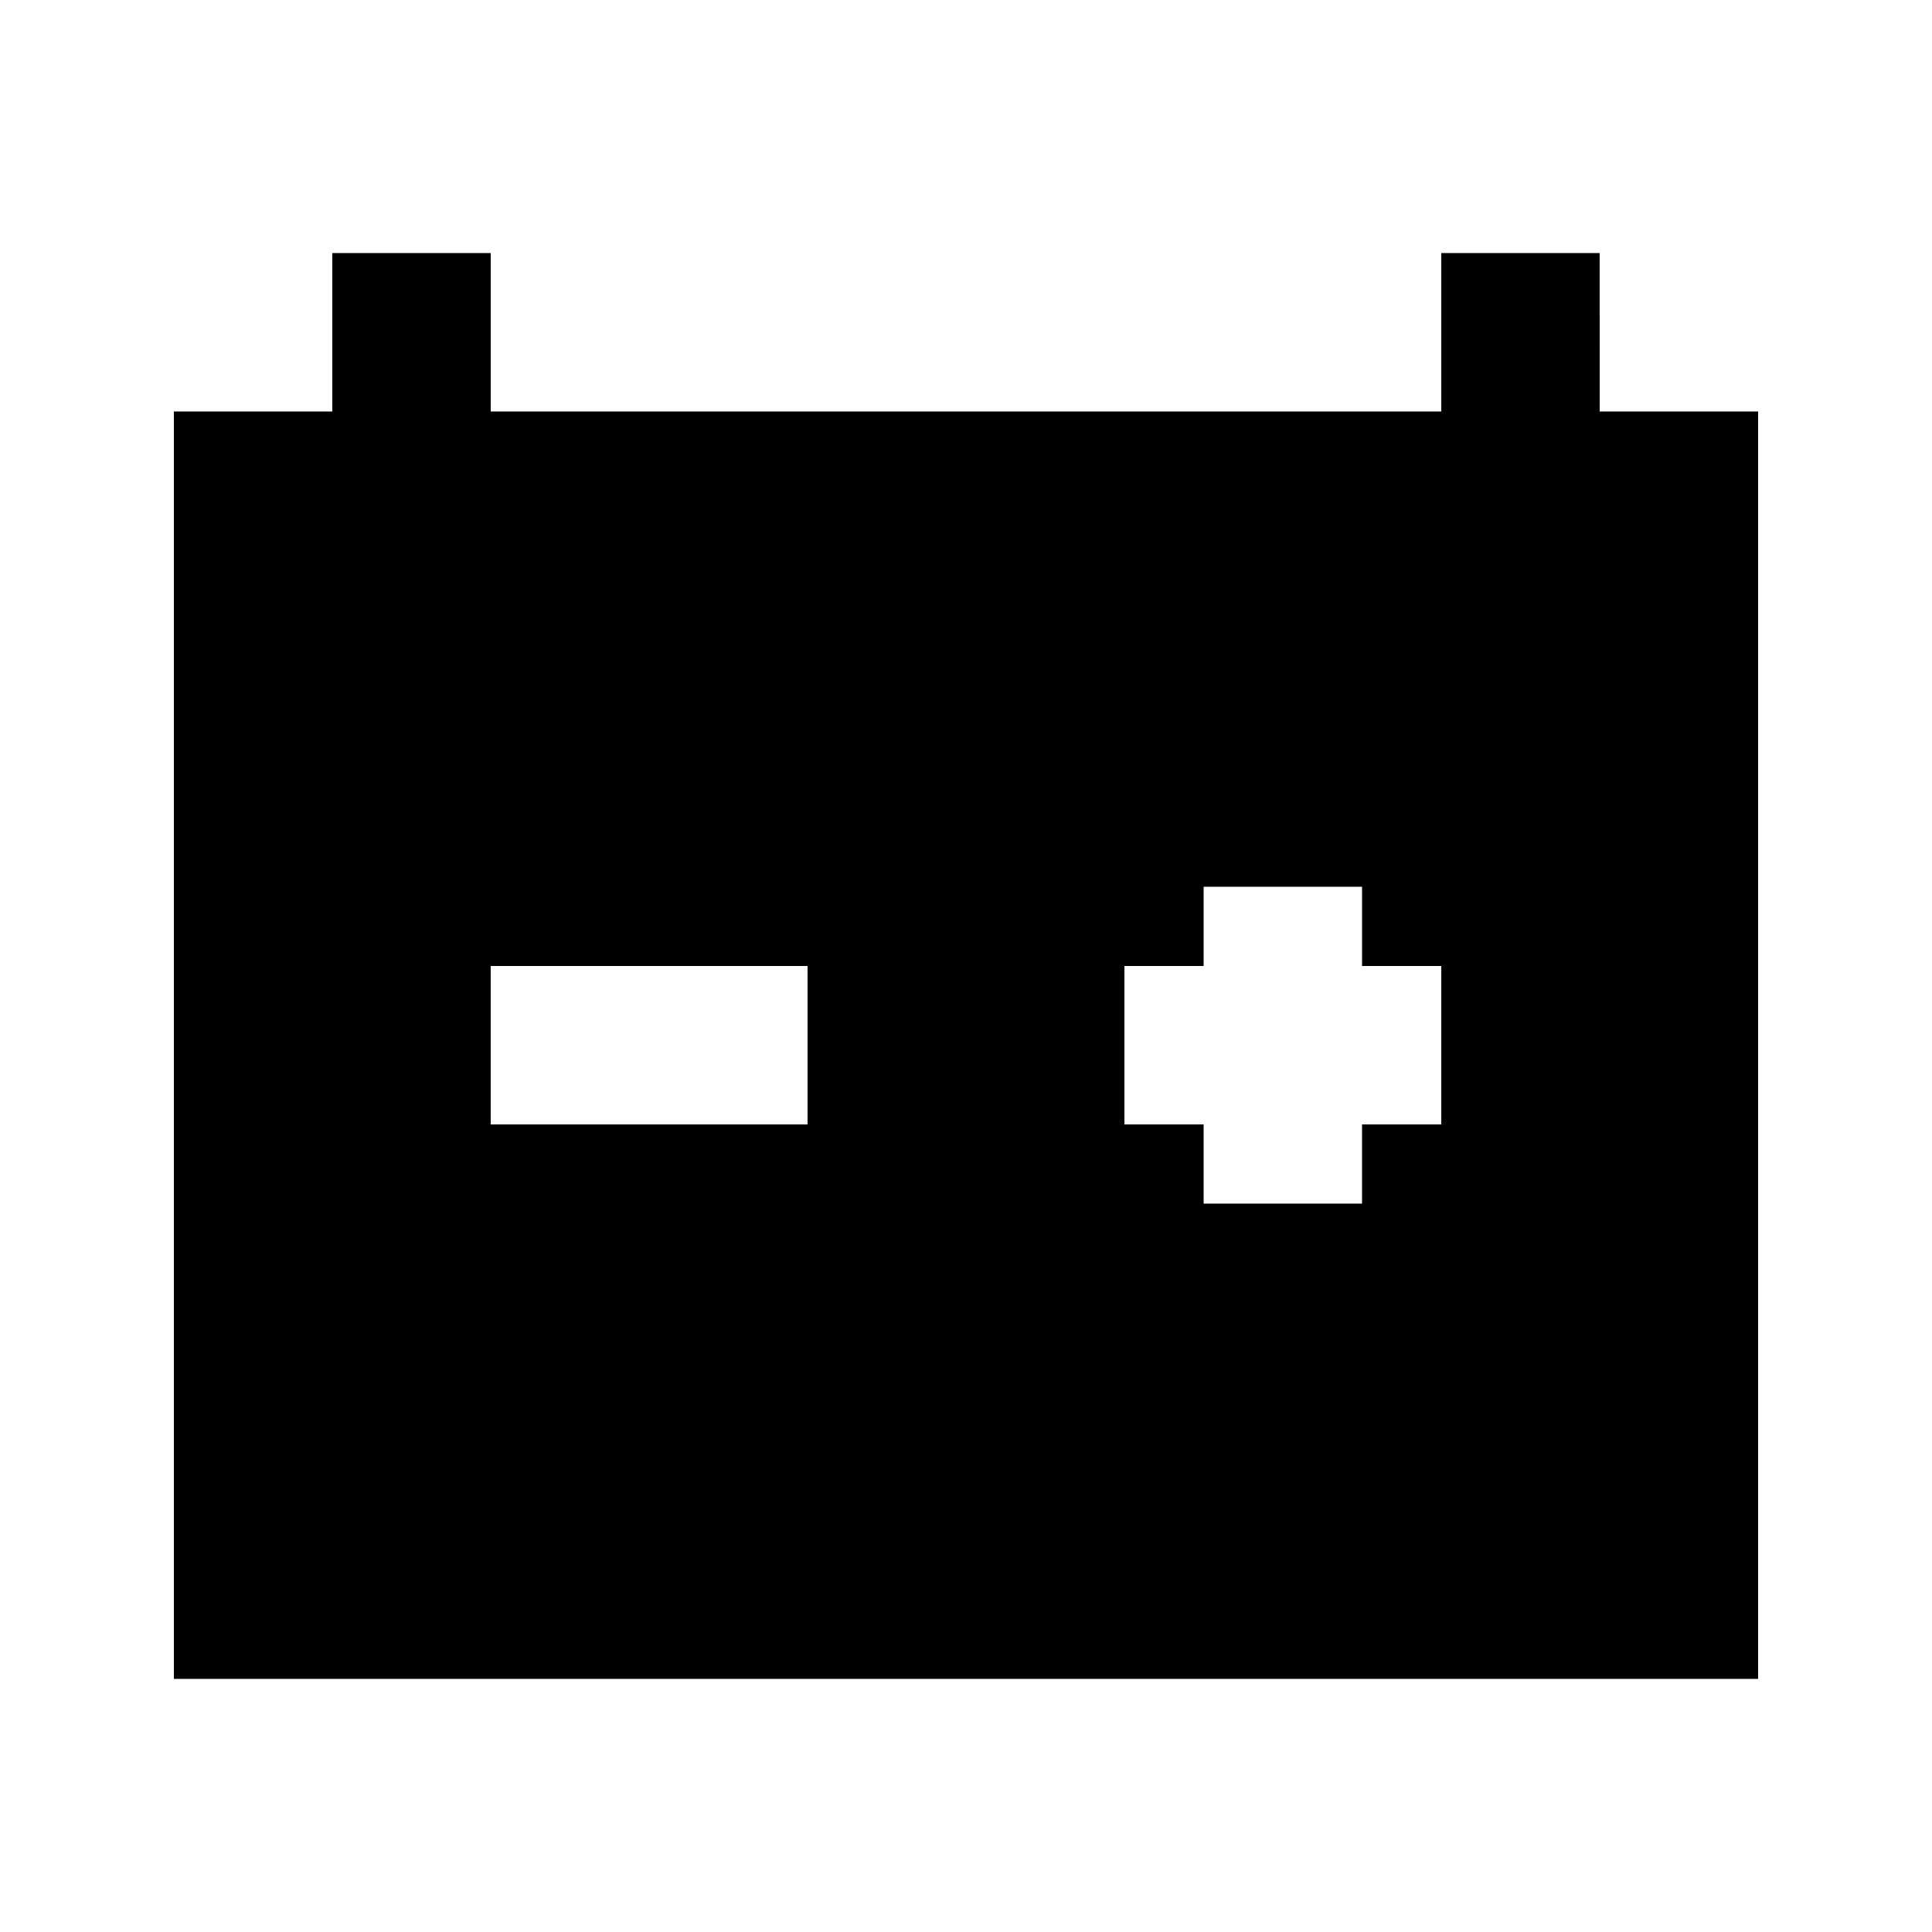
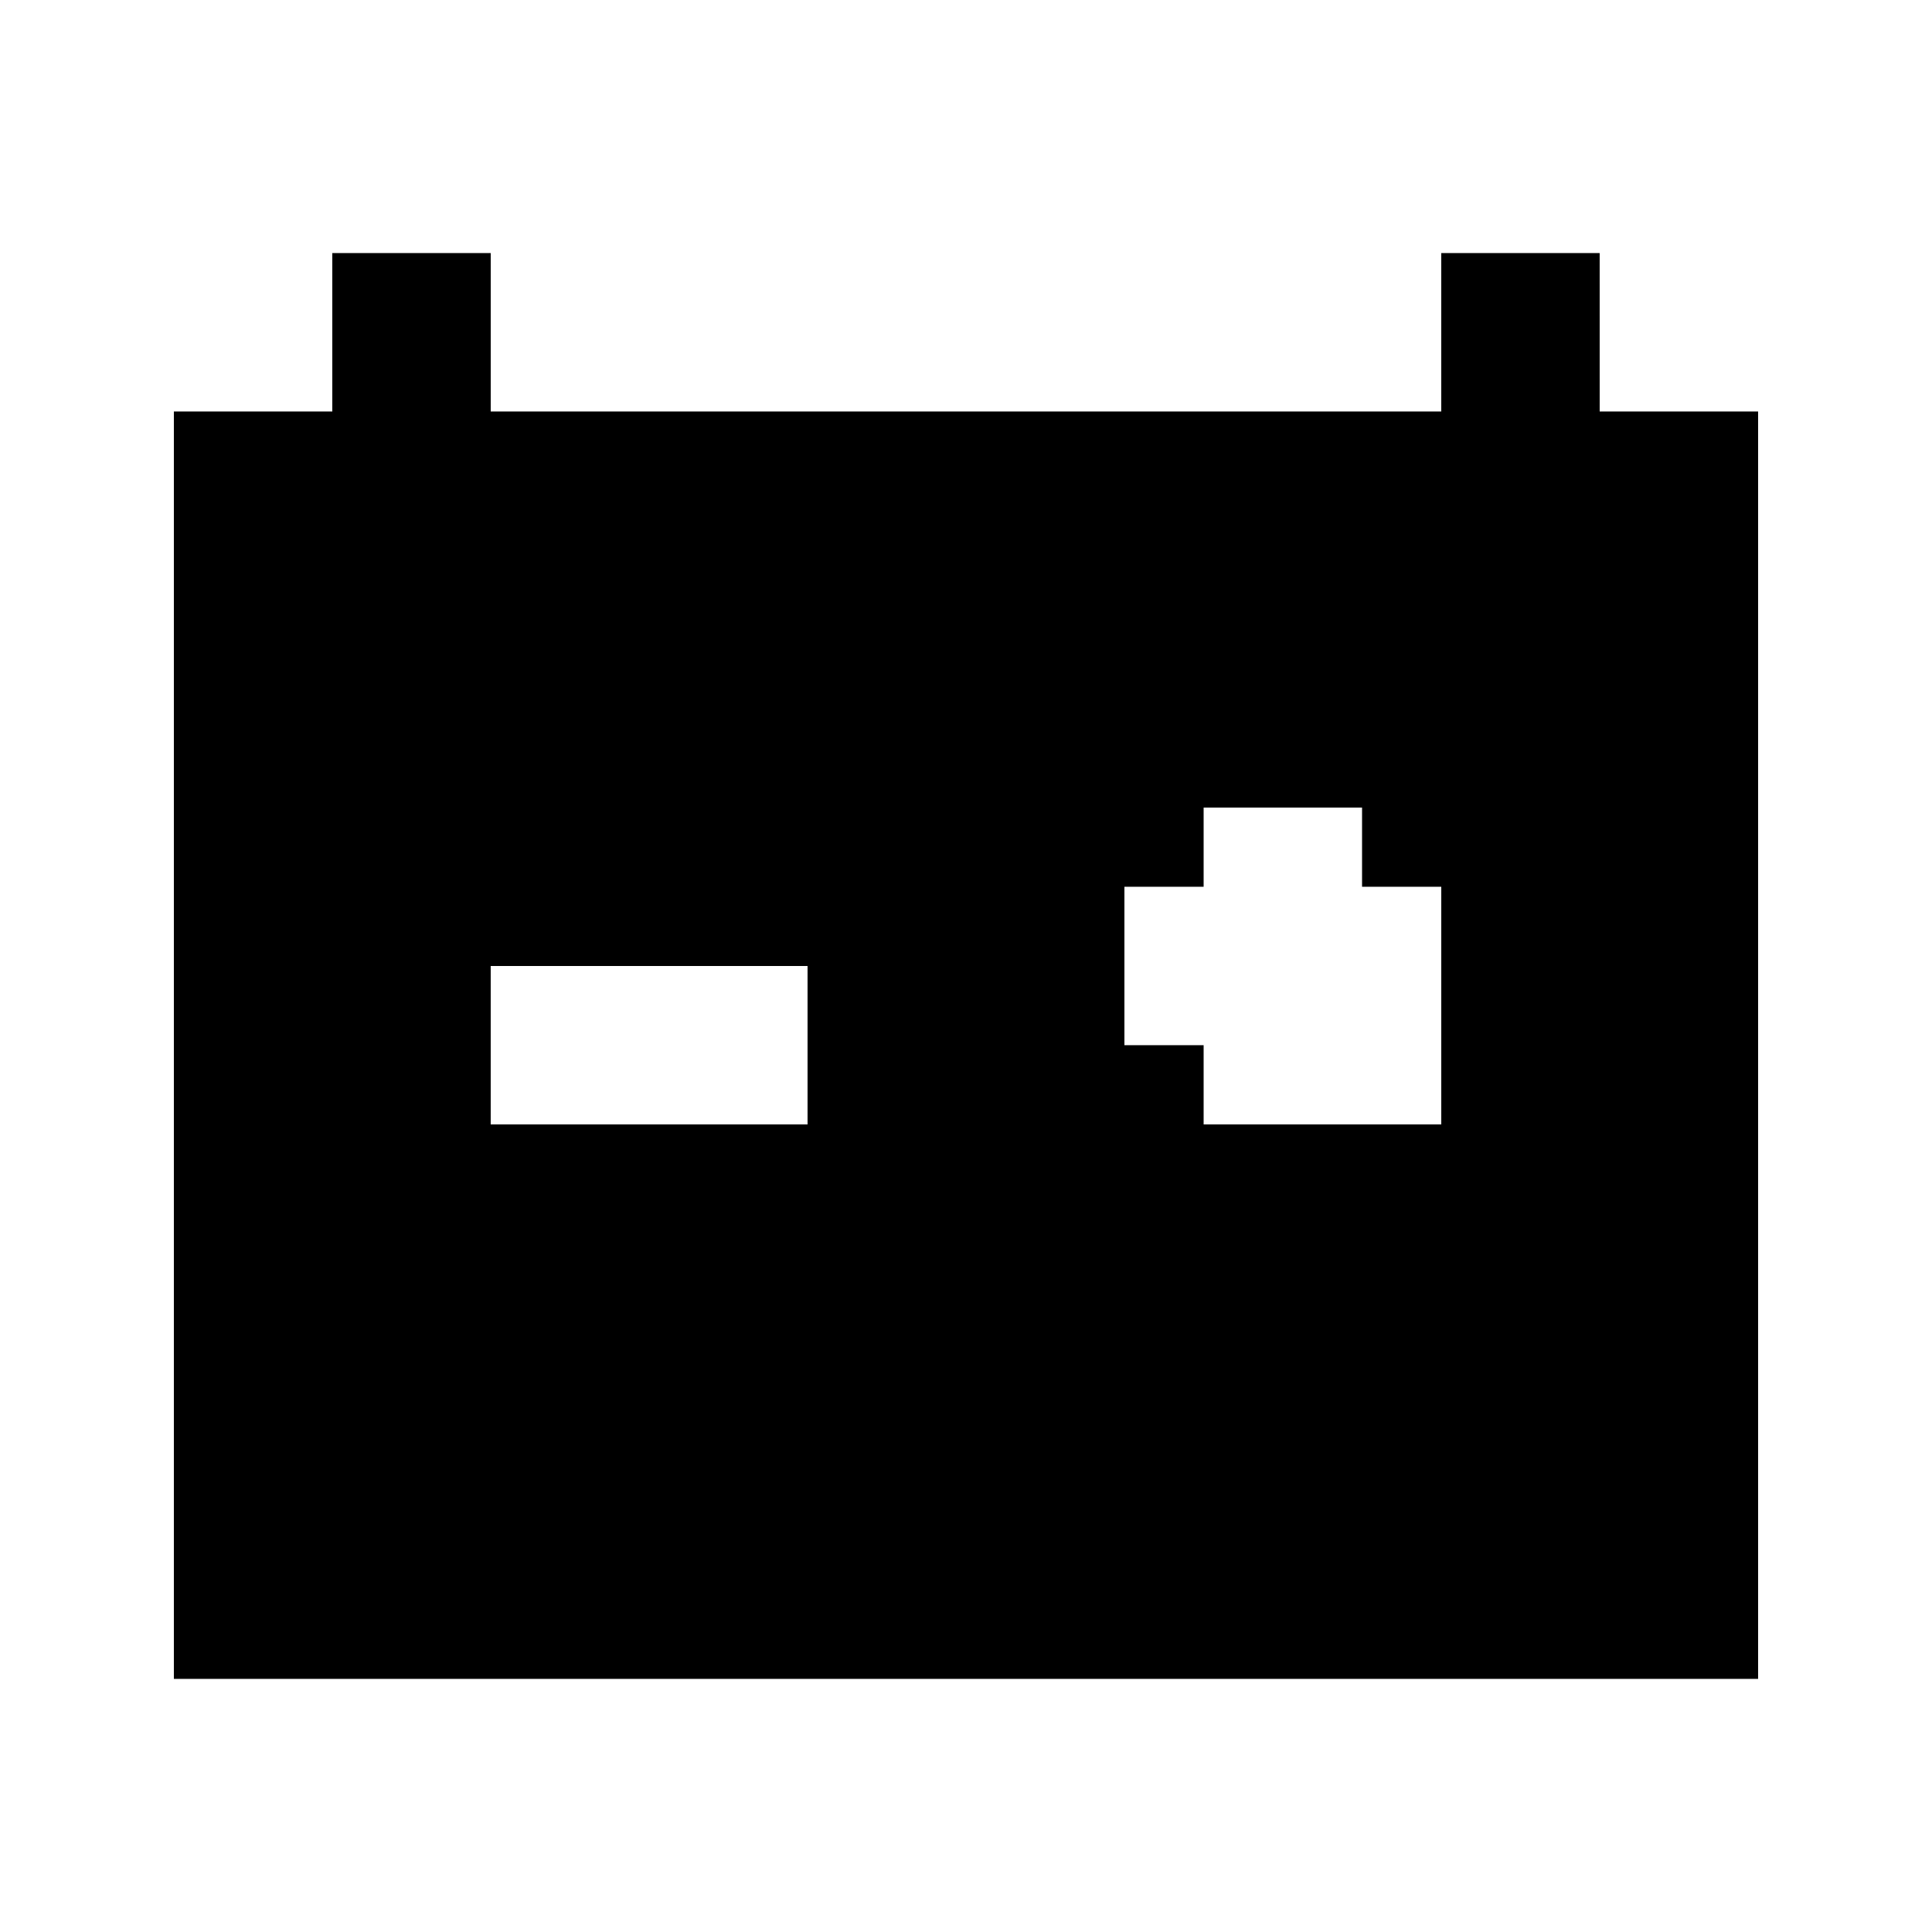
<svg xmlns="http://www.w3.org/2000/svg" fill="#000000" width="800px" height="800px" version="1.1" viewBox="144 144 512 512">
-   <path d="m567.93 211.07h-41.984v41.984h-251.9v-41.984h-41.984v41.984h-41.984v335.87h419.84v-335.87h-41.984zm-209.92 230.91h-83.969v-41.984h83.969zm167.94 0h-20.996v20.992h-41.98v-20.992h-20.992v-41.984h20.992v-20.992h41.984v20.992h20.992z" />
+   <path d="m567.93 211.07h-41.984v41.984h-251.9v-41.984h-41.984v41.984h-41.984v335.87h419.84v-335.87h-41.984zm-209.92 230.91h-83.969v-41.984h83.969zm167.94 0h-20.996h-41.98v-20.992h-20.992v-41.984h20.992v-20.992h41.984v20.992h20.992z" />
</svg>